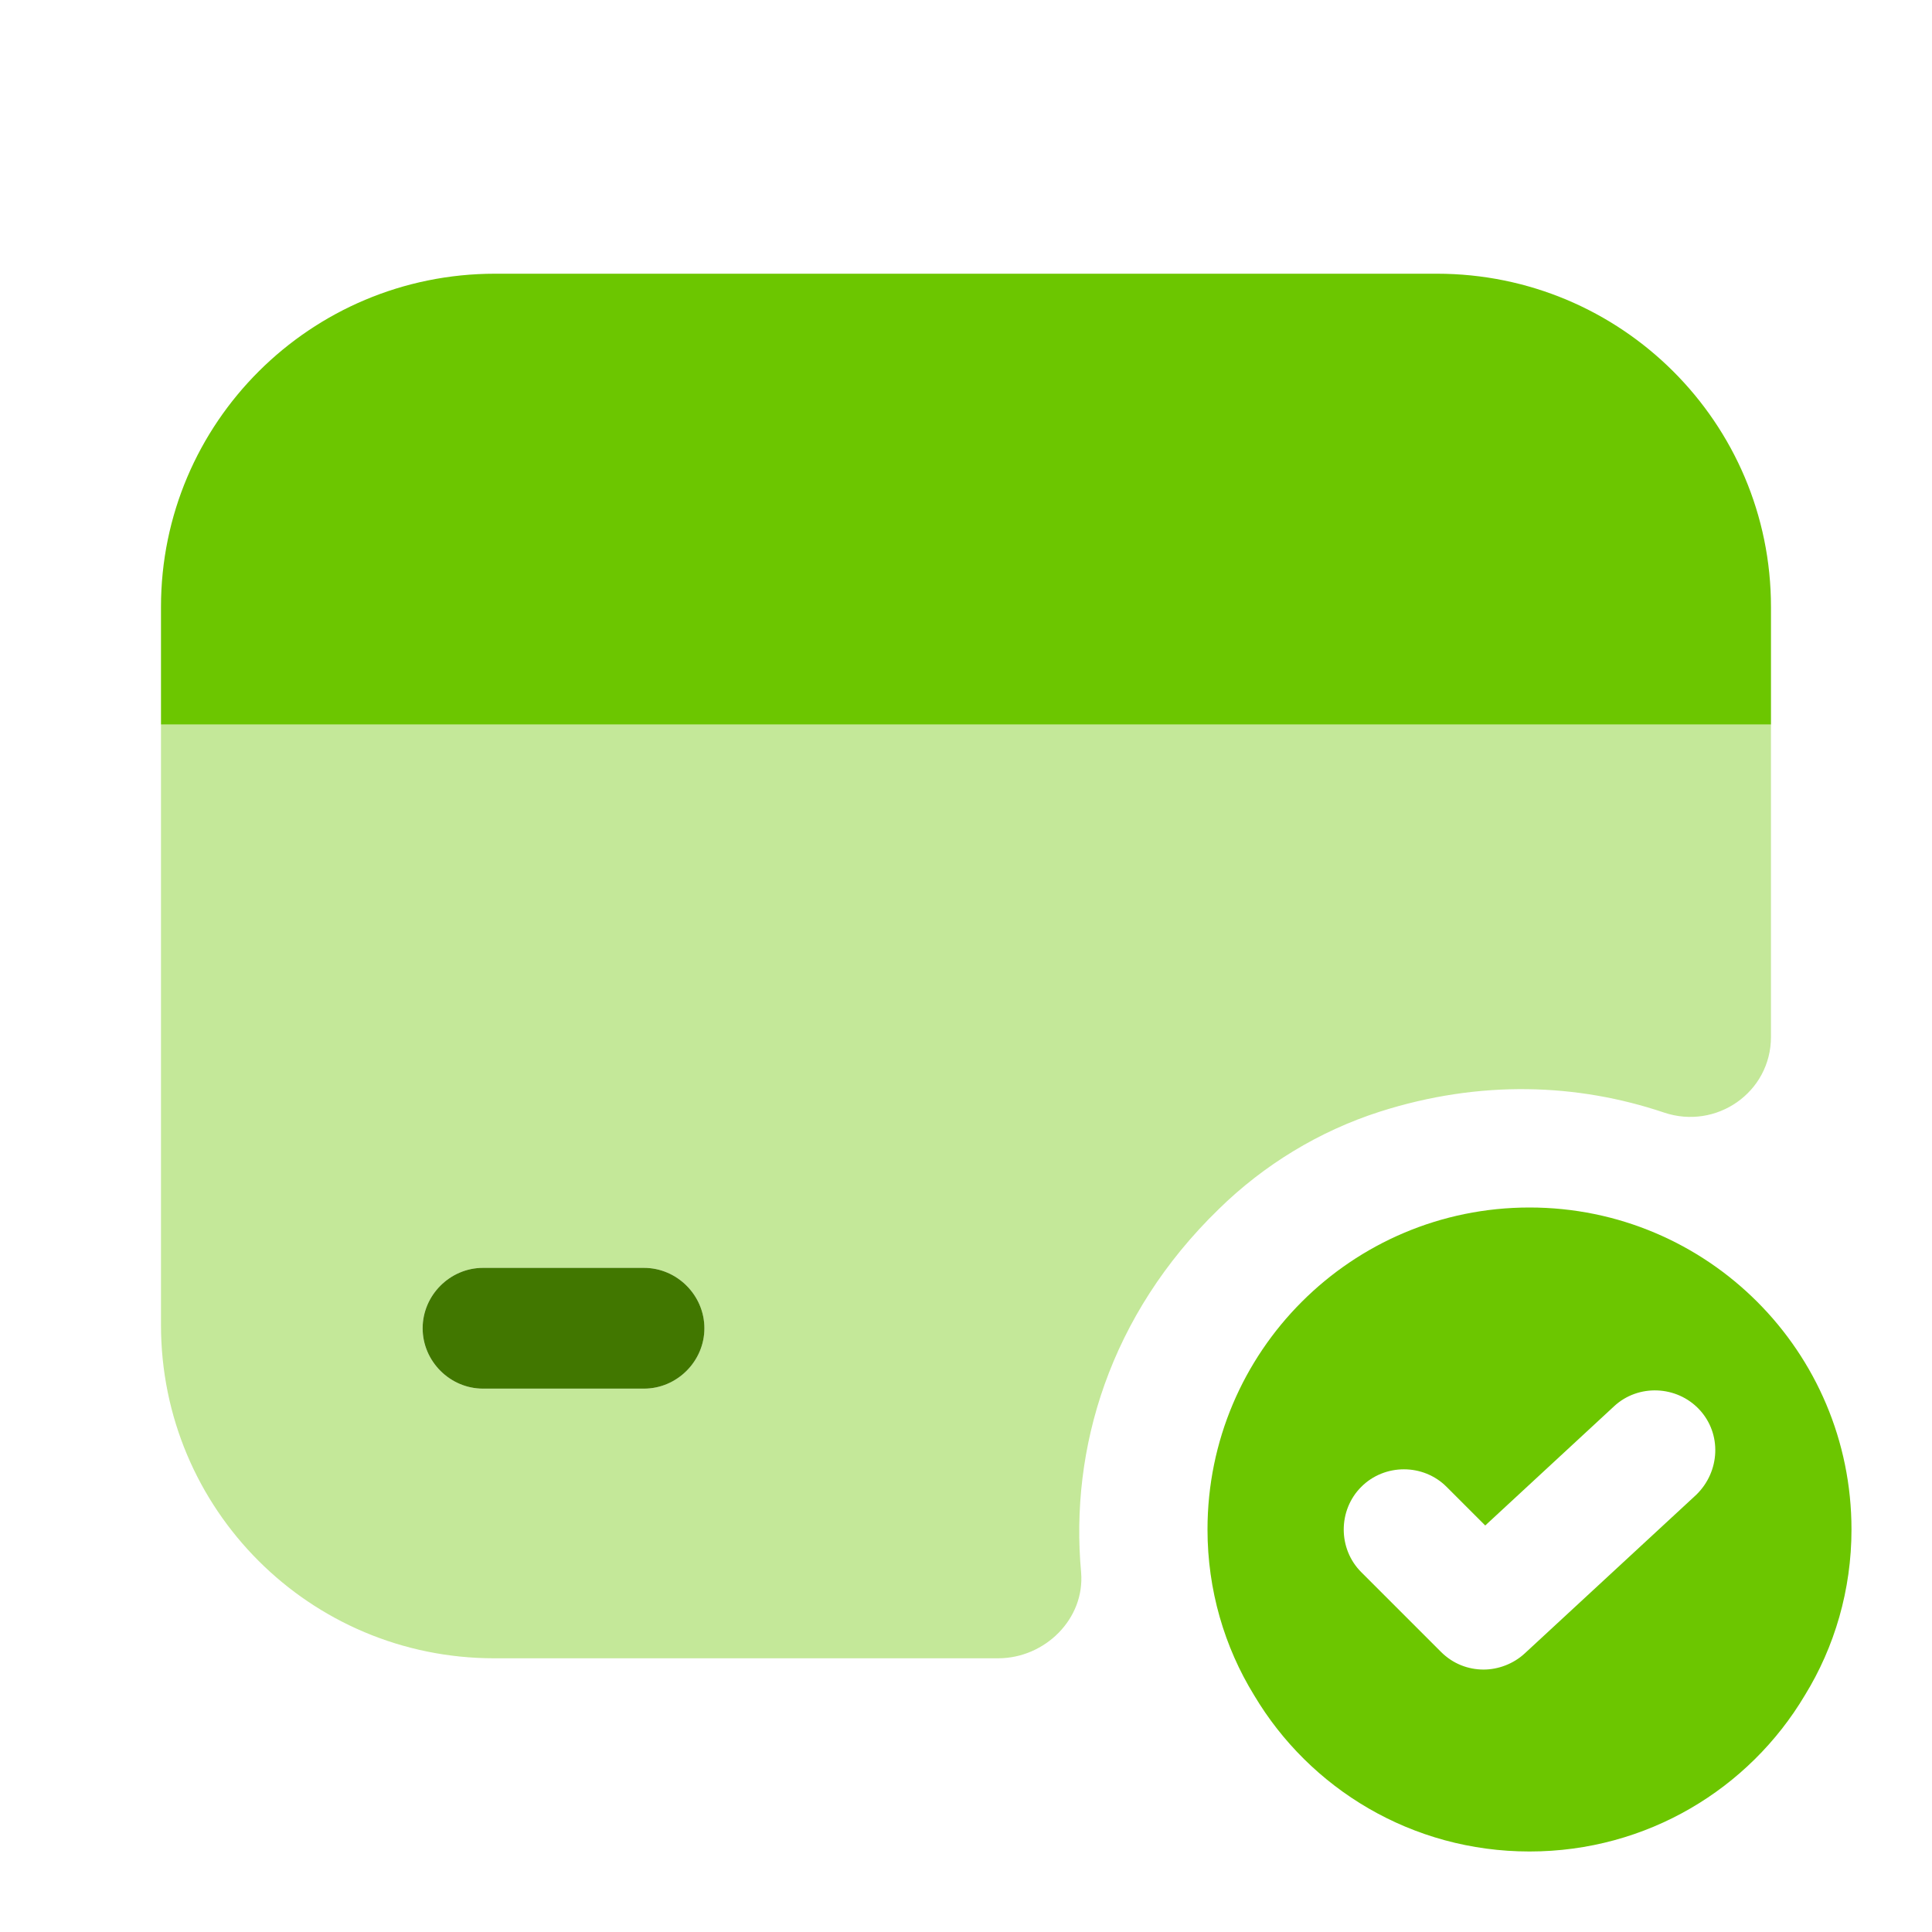
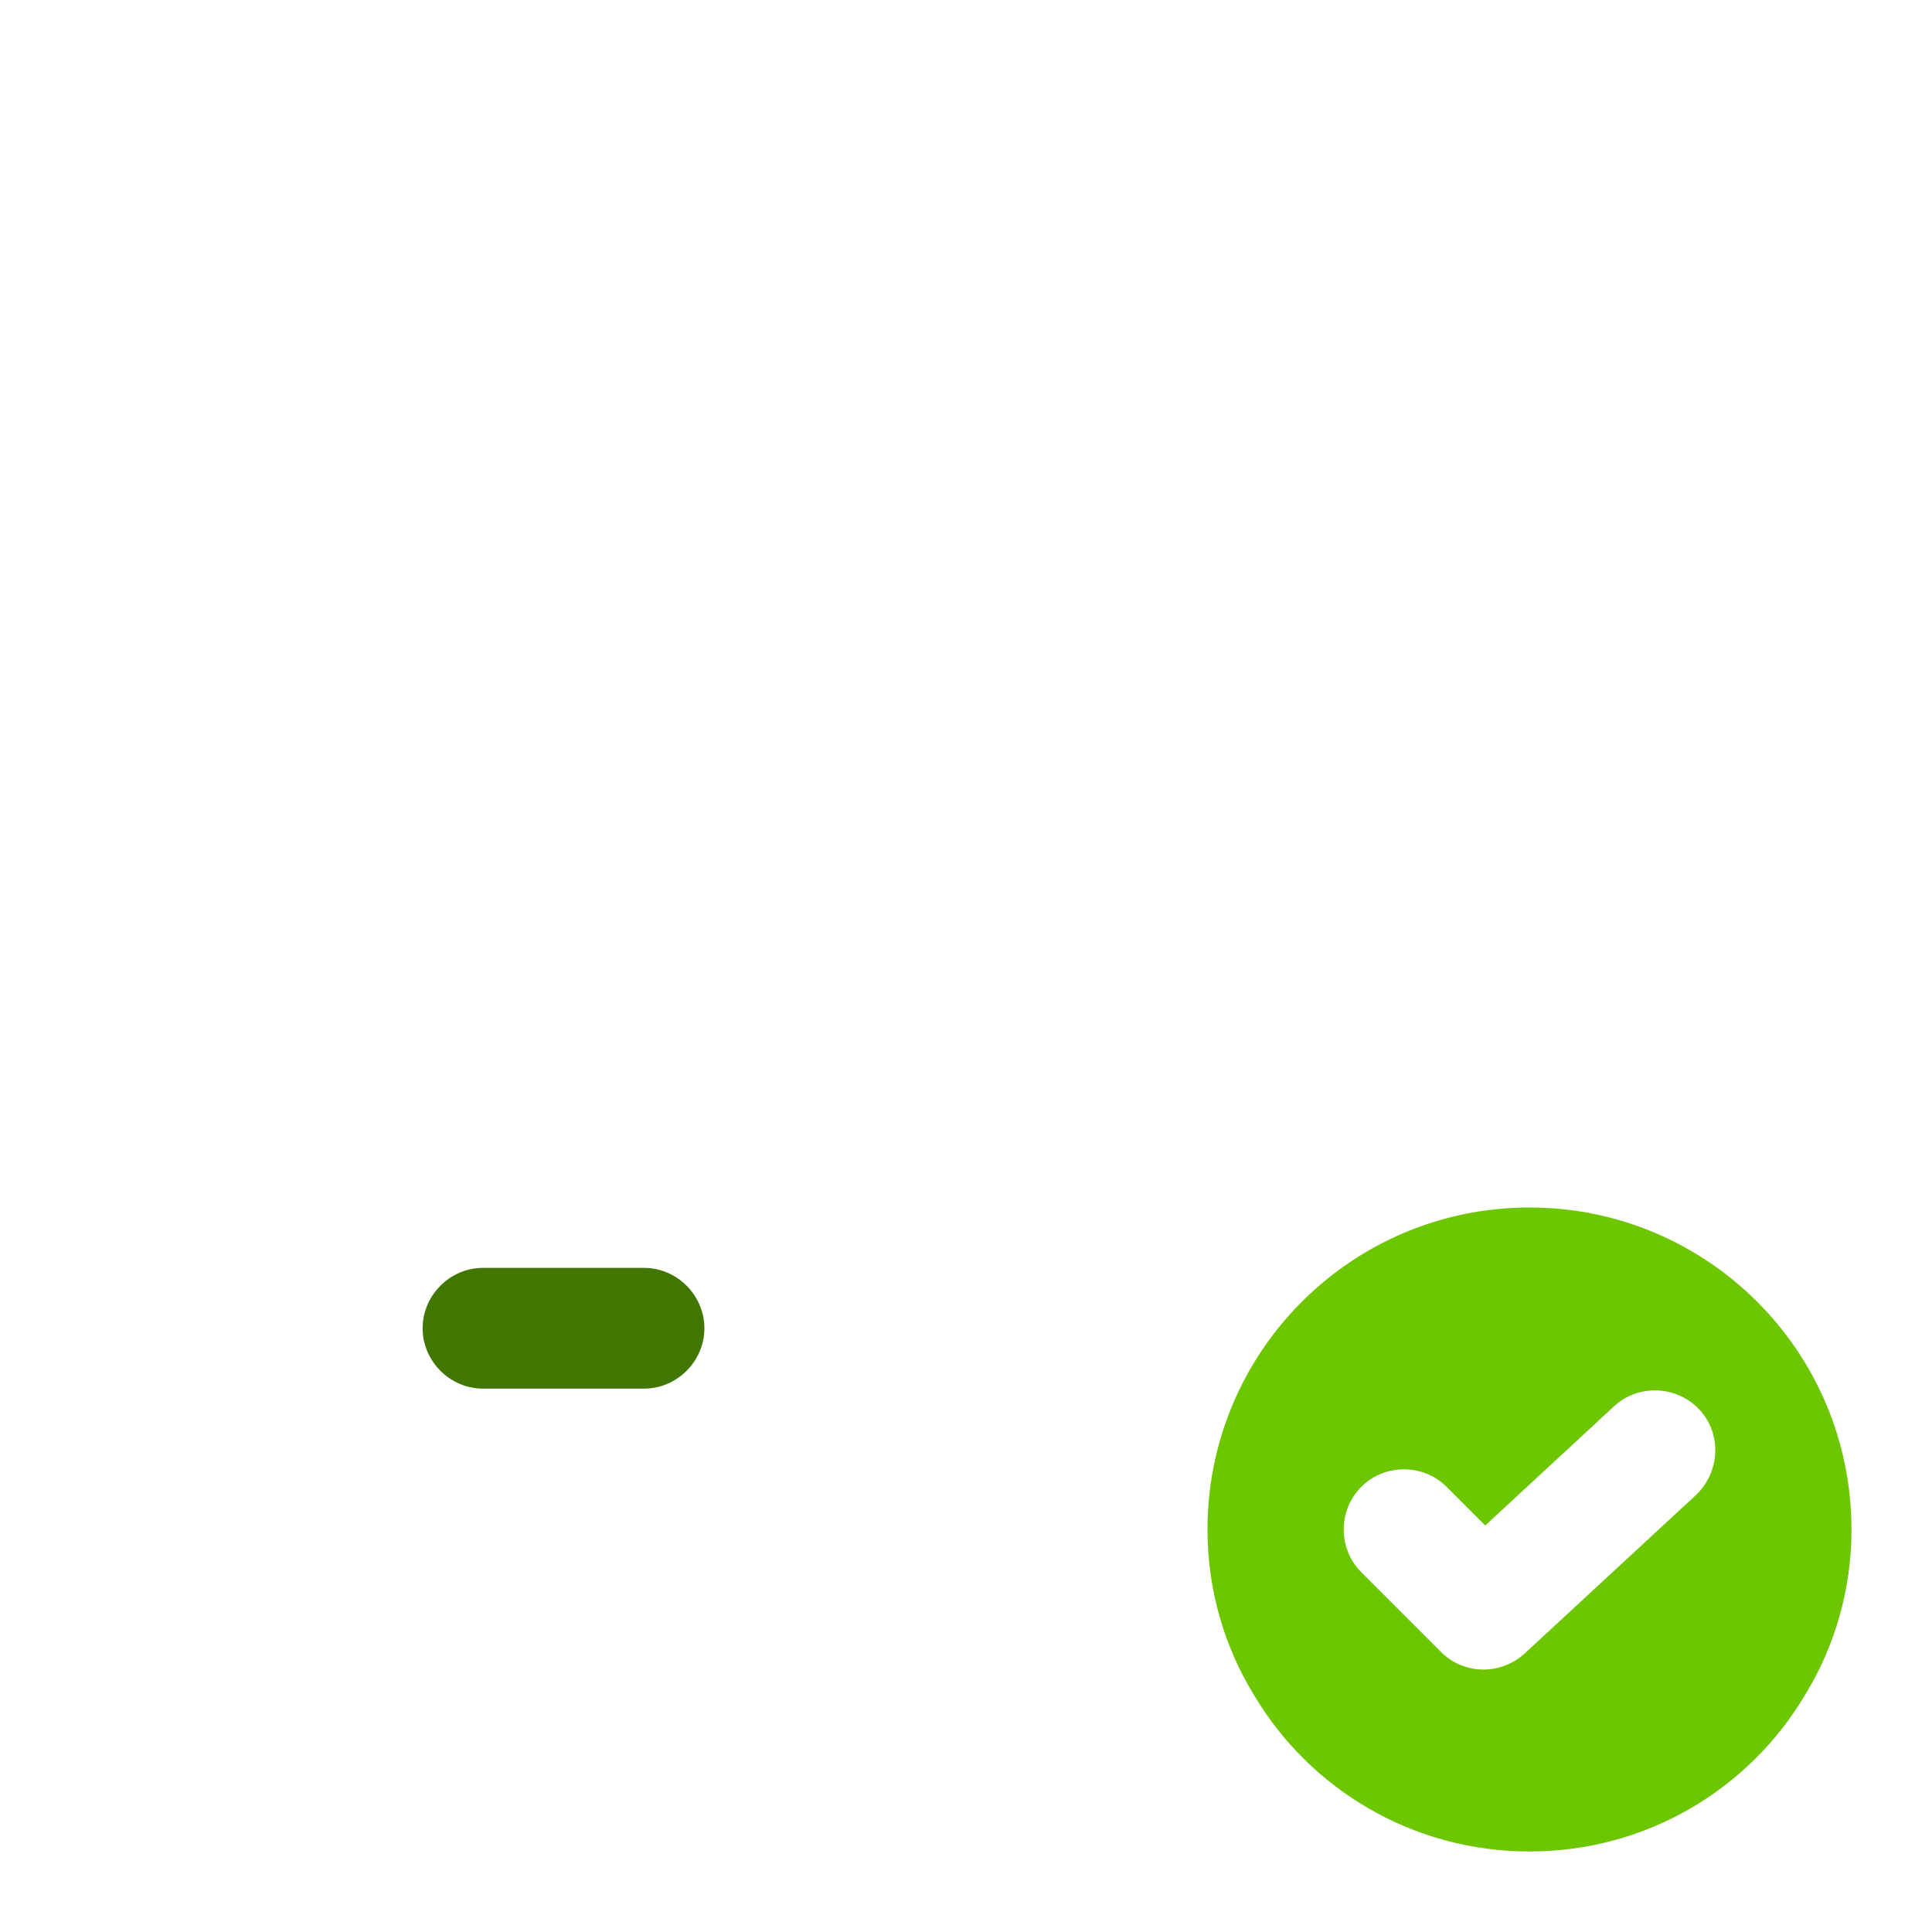
<svg xmlns="http://www.w3.org/2000/svg" width="49" height="49" viewBox="0 0 49 49" fill="none">
  <path d="M38.792 30.625C34.28 30.625 30.625 34.28 30.625 38.792C30.625 40.323 31.054 41.773 31.809 42.998C33.218 45.366 35.811 46.958 38.792 46.958C41.773 46.958 44.365 45.366 45.774 42.998C46.529 41.773 46.958 40.323 46.958 38.792C46.958 34.28 43.304 30.625 38.792 30.625ZM43.018 37.914L38.669 41.936C38.383 42.201 37.995 42.344 37.628 42.344C37.24 42.344 36.852 42.201 36.546 41.895L34.525 39.874C33.932 39.282 33.932 38.302 34.525 37.71C35.117 37.117 36.097 37.117 36.689 37.71L37.669 38.69L40.935 35.668C41.548 35.096 42.528 35.137 43.1 35.75C43.671 36.362 43.63 37.322 43.018 37.914Z" fill="#6CC600" />
-   <path d="M44.916 15.394V18.375H4.083V15.394C4.083 10.719 7.881 6.942 12.556 6.942H36.443C41.119 6.942 44.916 10.719 44.916 15.394Z" fill="#6CC600" />
-   <path opacity="0.4" d="M4.083 18.375V33.606C4.083 38.281 7.86 42.058 12.536 42.058H25.316C26.501 42.058 27.521 41.058 27.419 39.874C27.133 36.75 28.134 33.361 30.91 30.666C32.054 29.543 33.463 28.685 34.994 28.195C37.546 27.379 40.016 27.481 42.201 28.216C43.528 28.665 44.916 27.705 44.916 26.297V18.375H4.083ZM16.333 35.219H12.25C11.413 35.219 10.718 34.525 10.718 33.688C10.718 32.85 11.413 32.156 12.25 32.156H16.333C17.17 32.156 17.864 32.85 17.864 33.688C17.864 34.525 17.17 35.219 16.333 35.219Z" fill="#6CC600" />
  <path d="M17.865 33.688C17.865 34.525 17.17 35.219 16.333 35.219H12.25C11.413 35.219 10.719 34.525 10.719 33.688C10.719 32.85 11.413 32.156 12.25 32.156H16.333C17.17 32.156 17.865 32.85 17.865 33.688Z" fill="#417700" />
</svg>